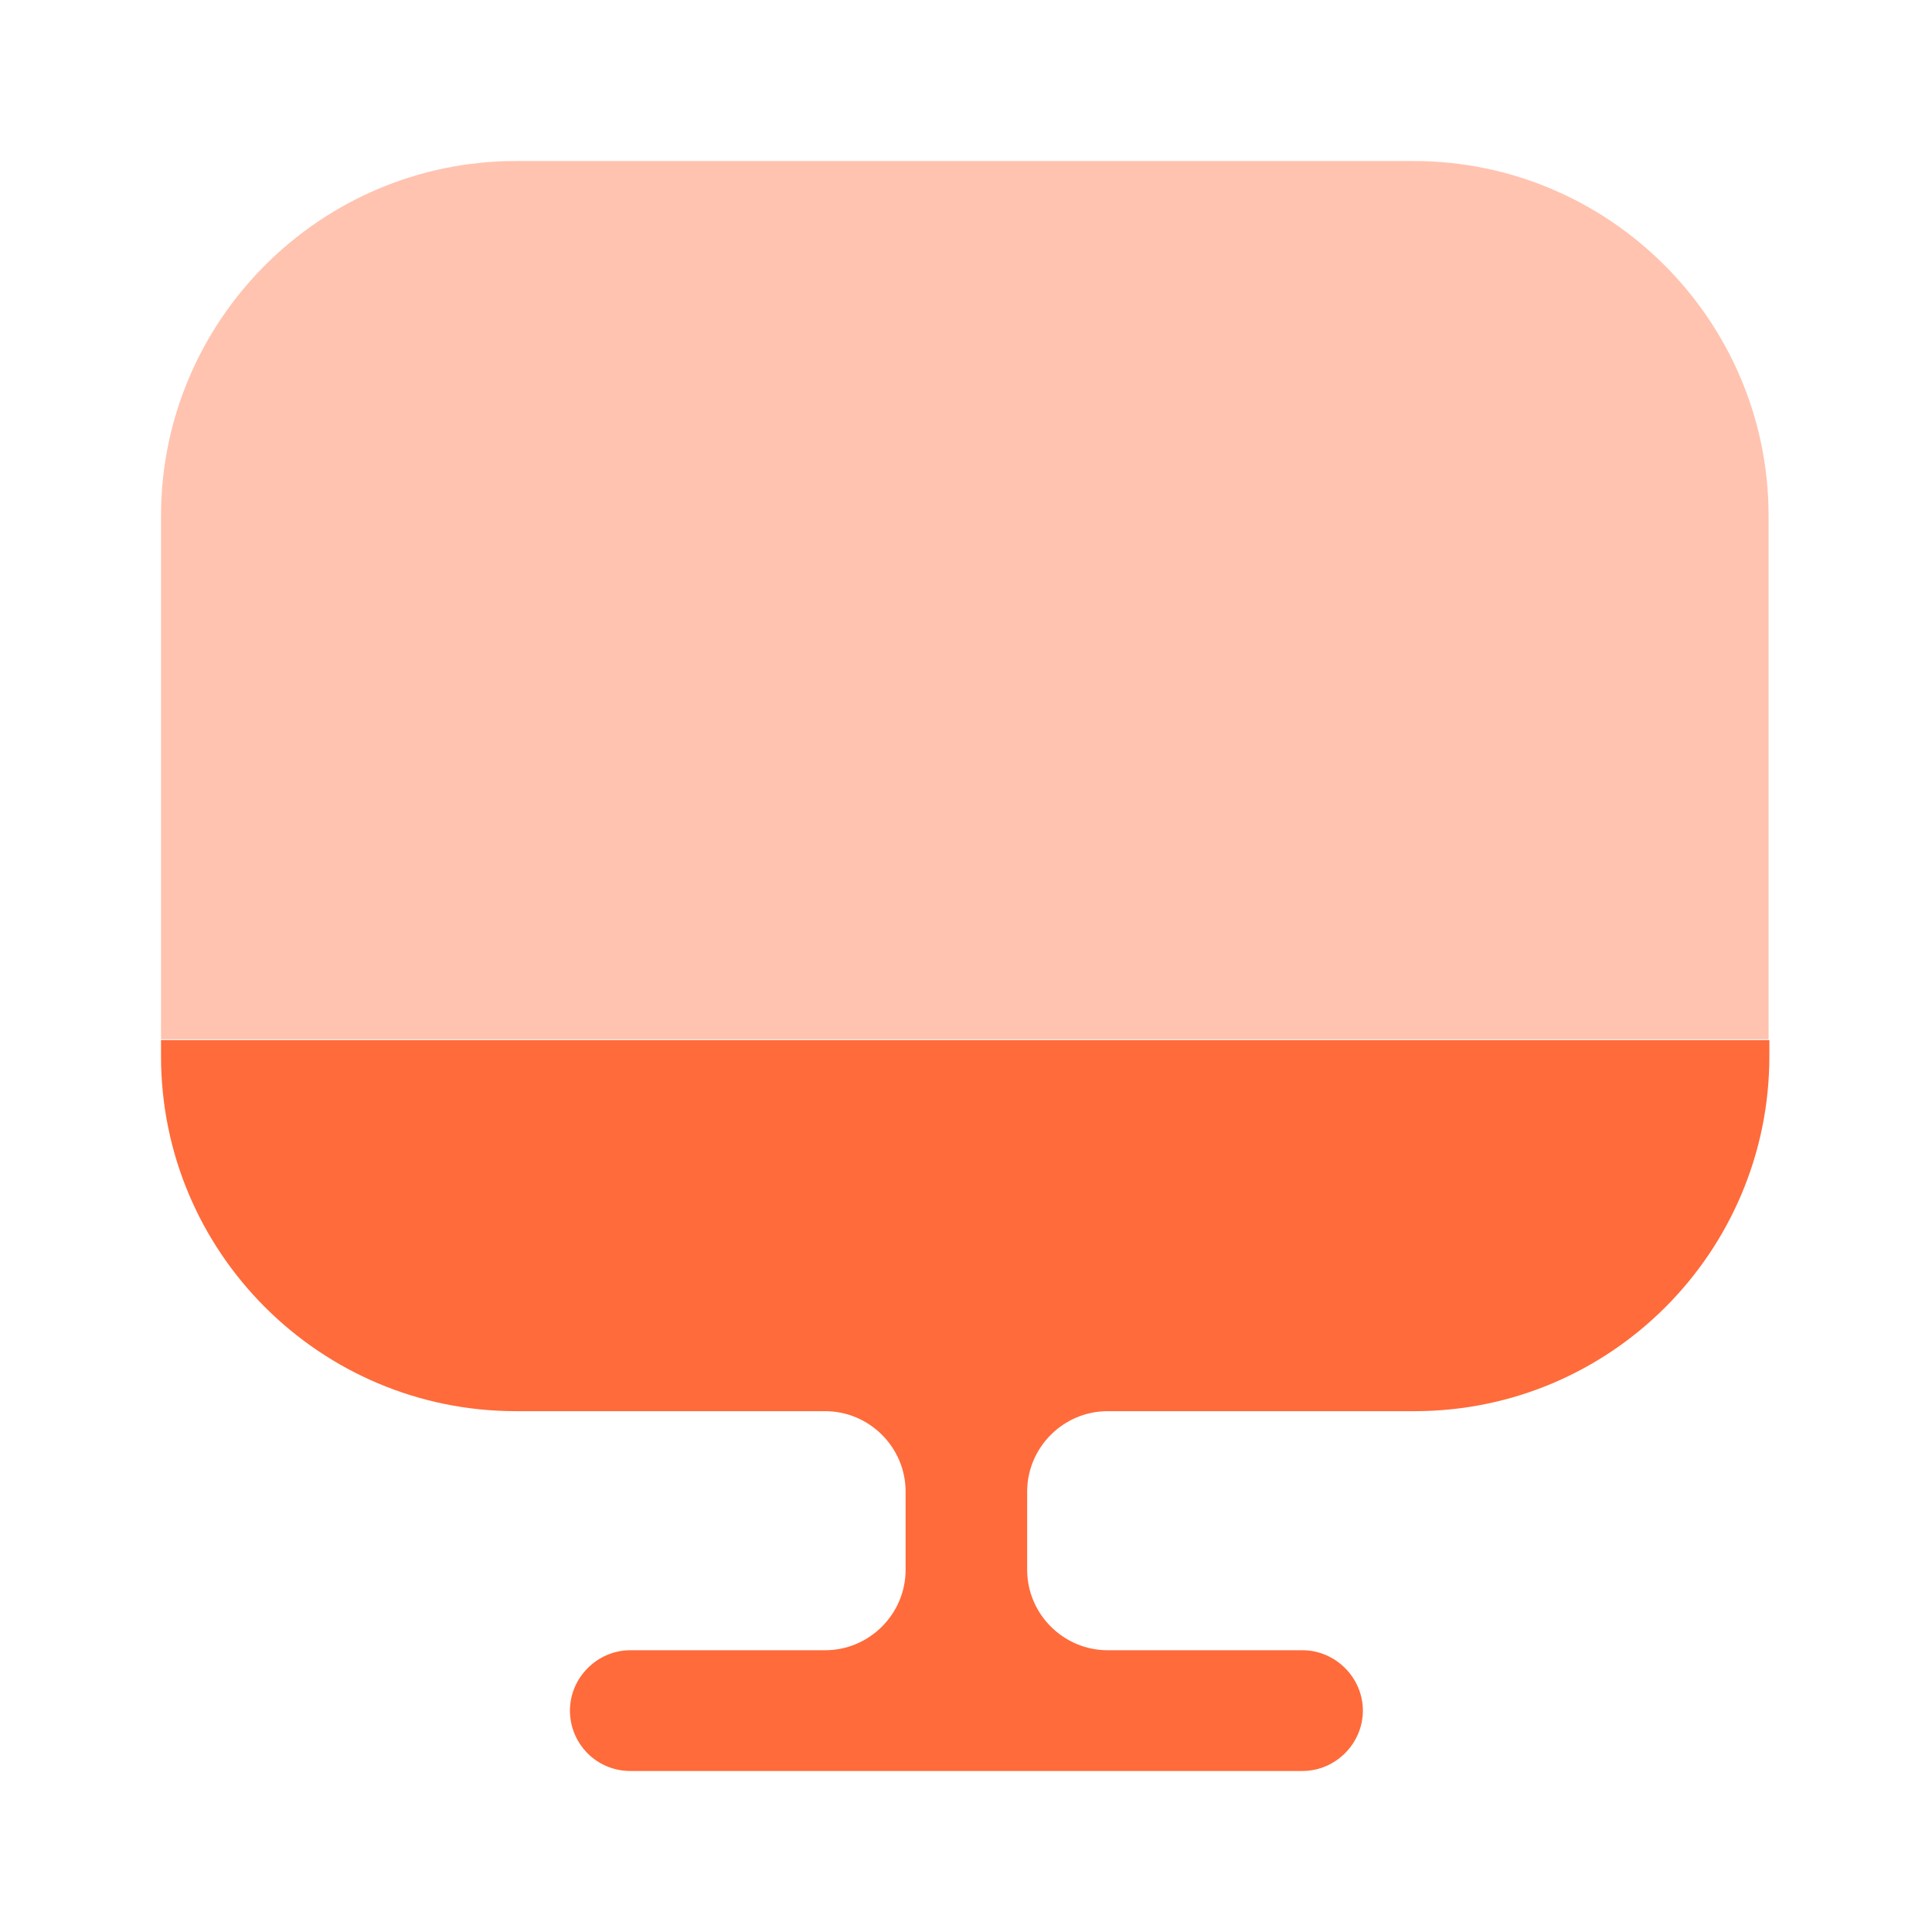
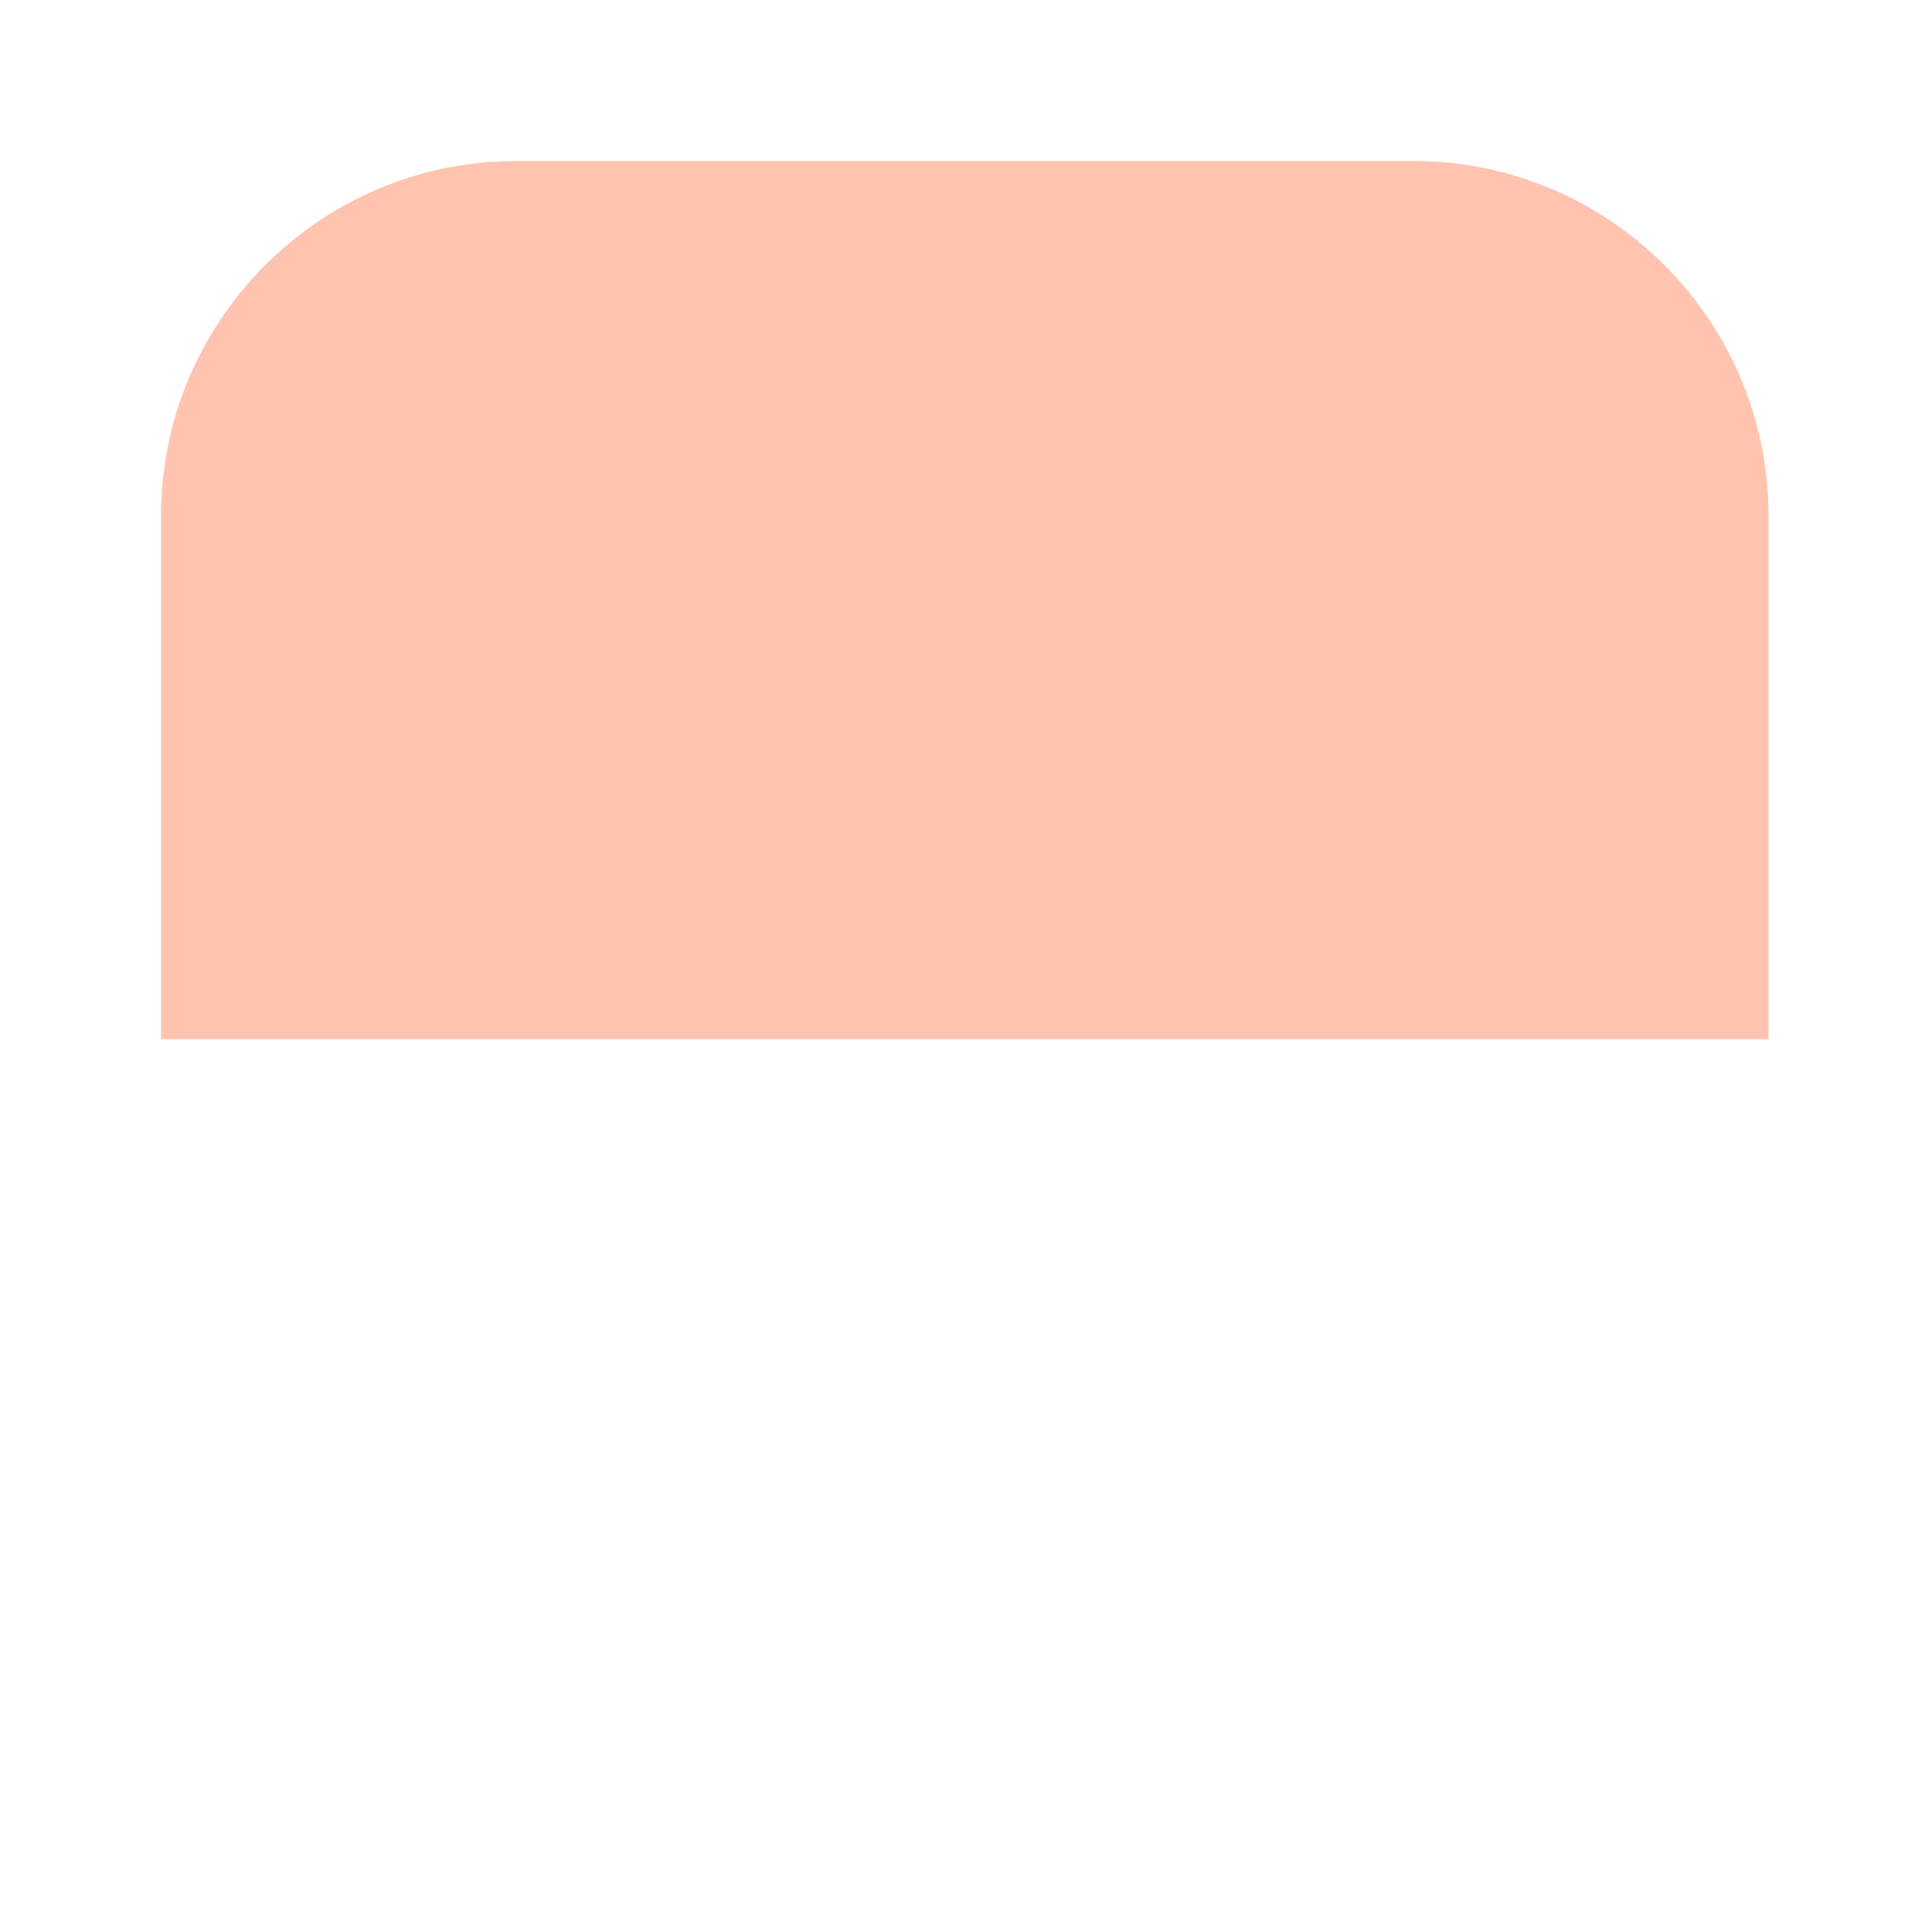
<svg xmlns="http://www.w3.org/2000/svg" width="50" height="50" viewBox="0 0 50 50" fill="none">
  <path opacity="0.4" d="M45.771 13.354V26.896H4.167V13.354C4.167 8.291 8.291 4.167 13.354 4.167H36.583C41.646 4.167 45.771 8.291 45.771 13.354Z" fill="#FF6B3A" />
-   <path d="M4.167 26.917V27.333C4.167 32.417 8.291 36.521 13.354 36.521H21.354C22.5 36.521 23.437 37.458 23.437 38.604V40.625C23.437 41.771 22.5 42.708 21.354 42.708H16.312C15.458 42.708 14.75 43.417 14.75 44.271C14.75 45.125 15.437 45.833 16.312 45.833H33.708C34.562 45.833 35.271 45.125 35.271 44.271C35.271 43.417 34.562 42.708 33.708 42.708H28.666C27.521 42.708 26.583 41.771 26.583 40.625V38.604C26.583 37.458 27.521 36.521 28.666 36.521H36.604C41.687 36.521 45.791 32.396 45.791 27.333V26.917H4.167Z" fill="#FF6B3A" />
</svg>